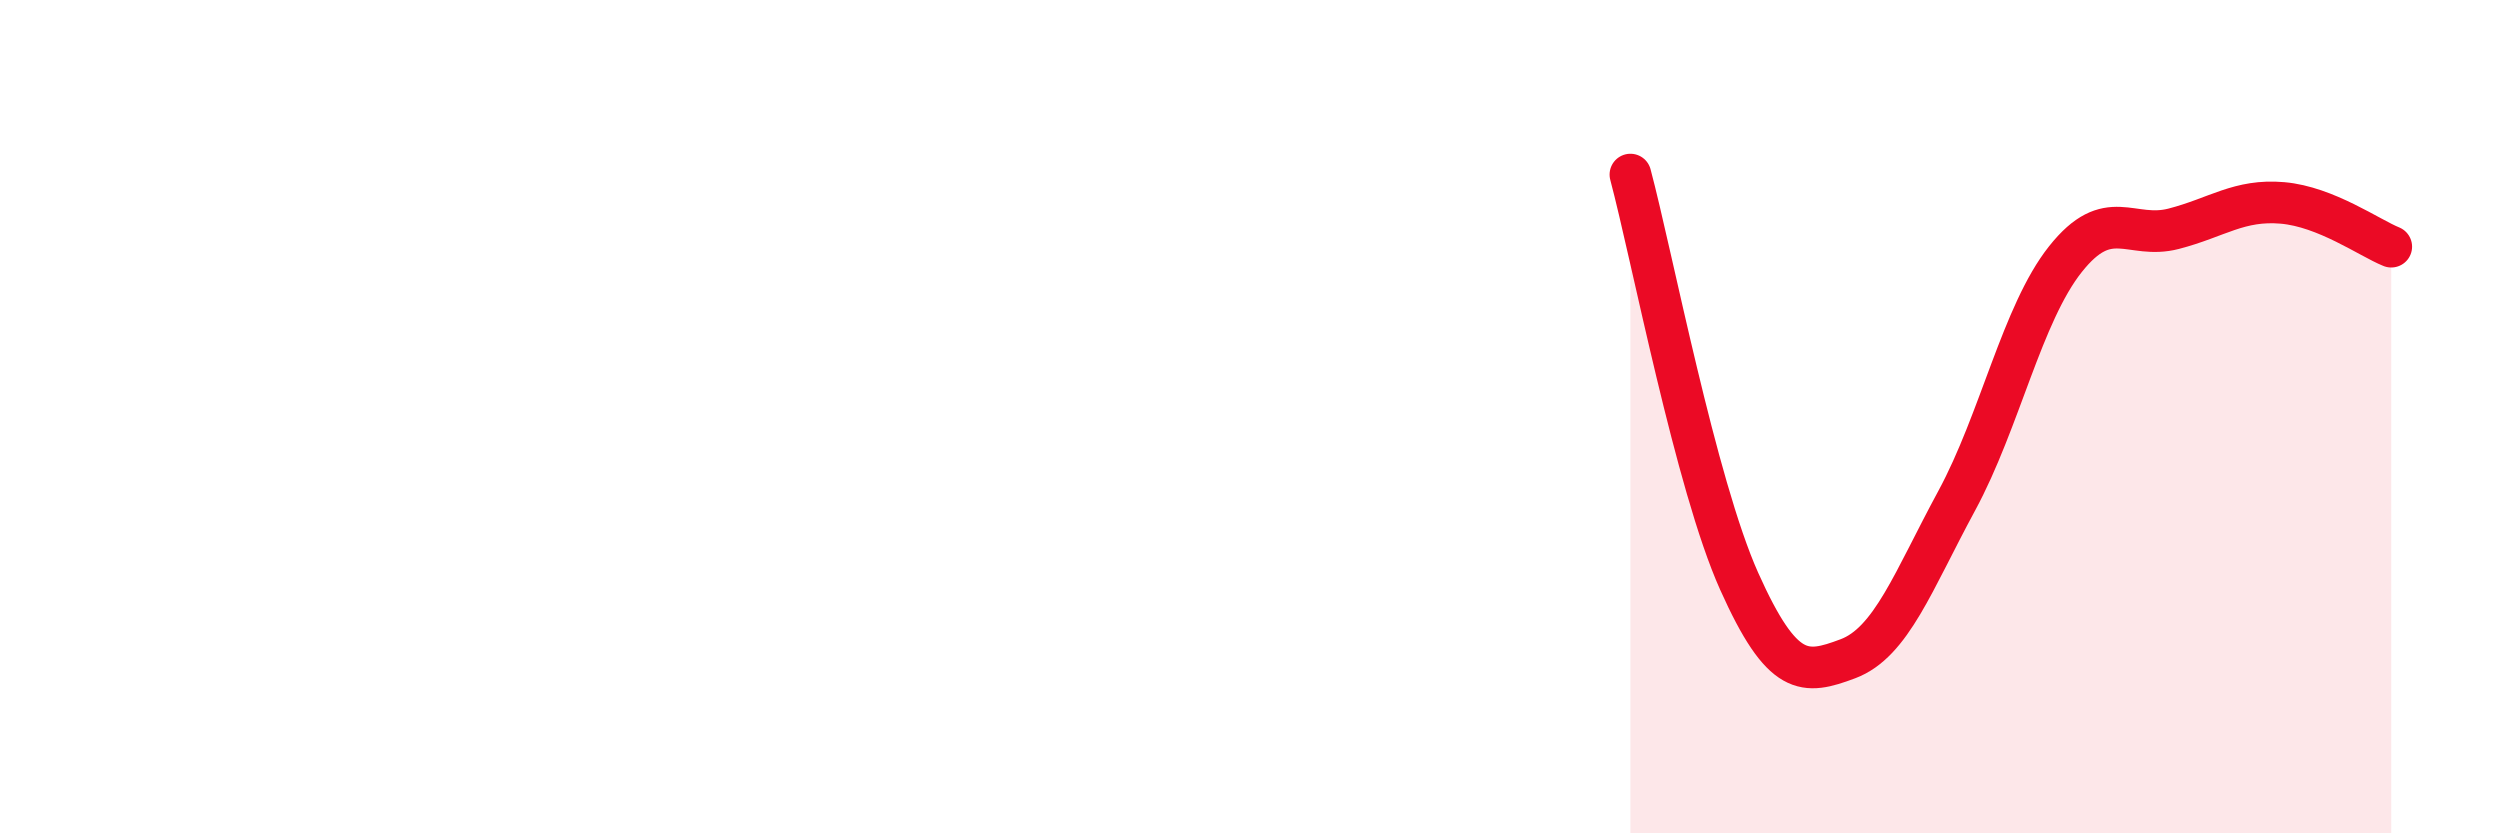
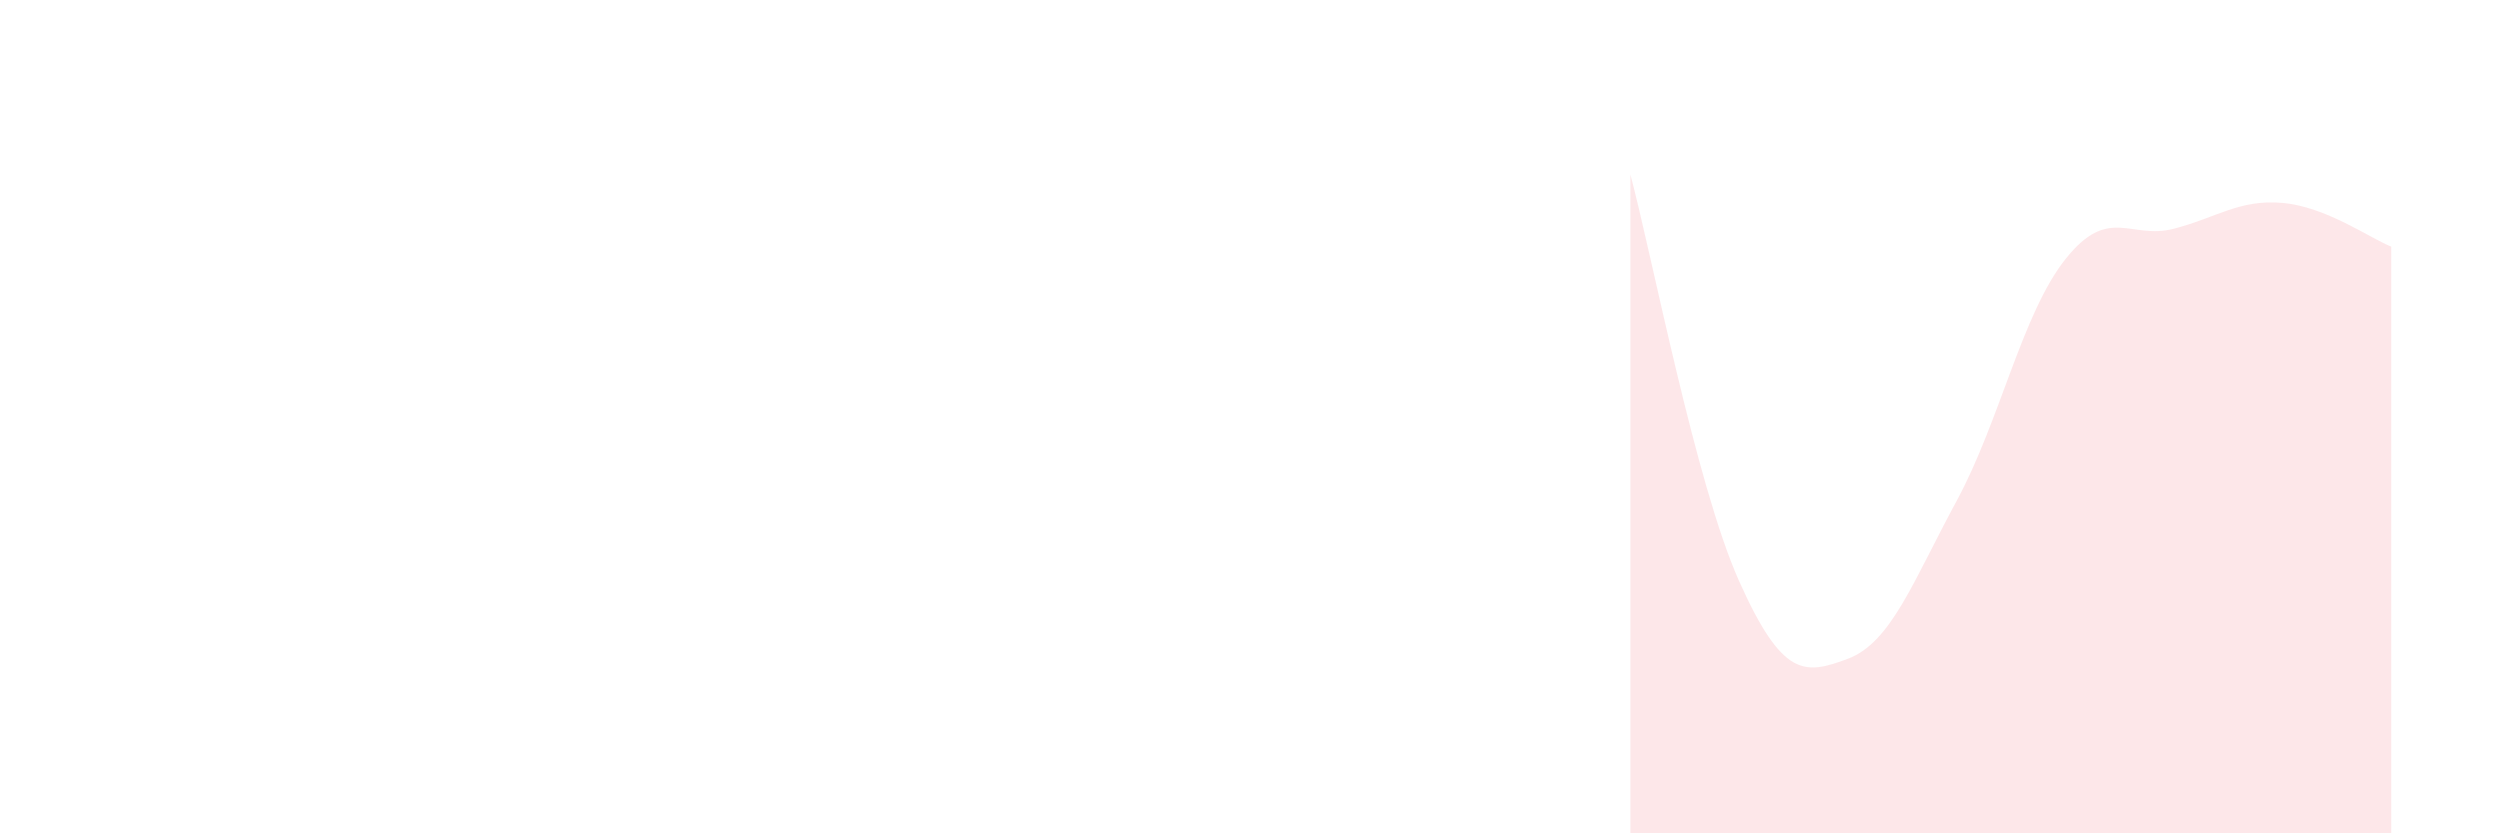
<svg xmlns="http://www.w3.org/2000/svg" width="60" height="20" viewBox="0 0 60 20">
  <path d="M 39.13,4.19 C 39.65,6.14 40.7,11.63 41.74,13.95 C 42.78,16.27 43.31,16.2 44.35,15.81 C 45.39,15.42 45.92,13.94 46.96,12.02 C 48,10.1 48.53,7.53 49.57,6.22 C 50.61,4.91 51.13,5.76 52.17,5.49 C 53.21,5.22 53.74,4.78 54.78,4.87 C 55.82,4.96 56.87,5.71 57.39,5.92L57.39 20L39.13 20Z" fill="#EB0A25" opacity="0.1" stroke-linecap="round" stroke-linejoin="round" />
-   <path d="M 39.13,4.19 C 39.65,6.14 40.7,11.63 41.74,13.95 C 42.78,16.27 43.31,16.2 44.35,15.81 C 45.39,15.42 45.92,13.94 46.96,12.02 C 48,10.1 48.53,7.53 49.57,6.22 C 50.61,4.91 51.13,5.76 52.17,5.49 C 53.21,5.22 53.74,4.78 54.78,4.87 C 55.82,4.96 56.87,5.71 57.39,5.92" stroke="#EB0A25" stroke-width="1" fill="none" stroke-linecap="round" stroke-linejoin="round" />
</svg>